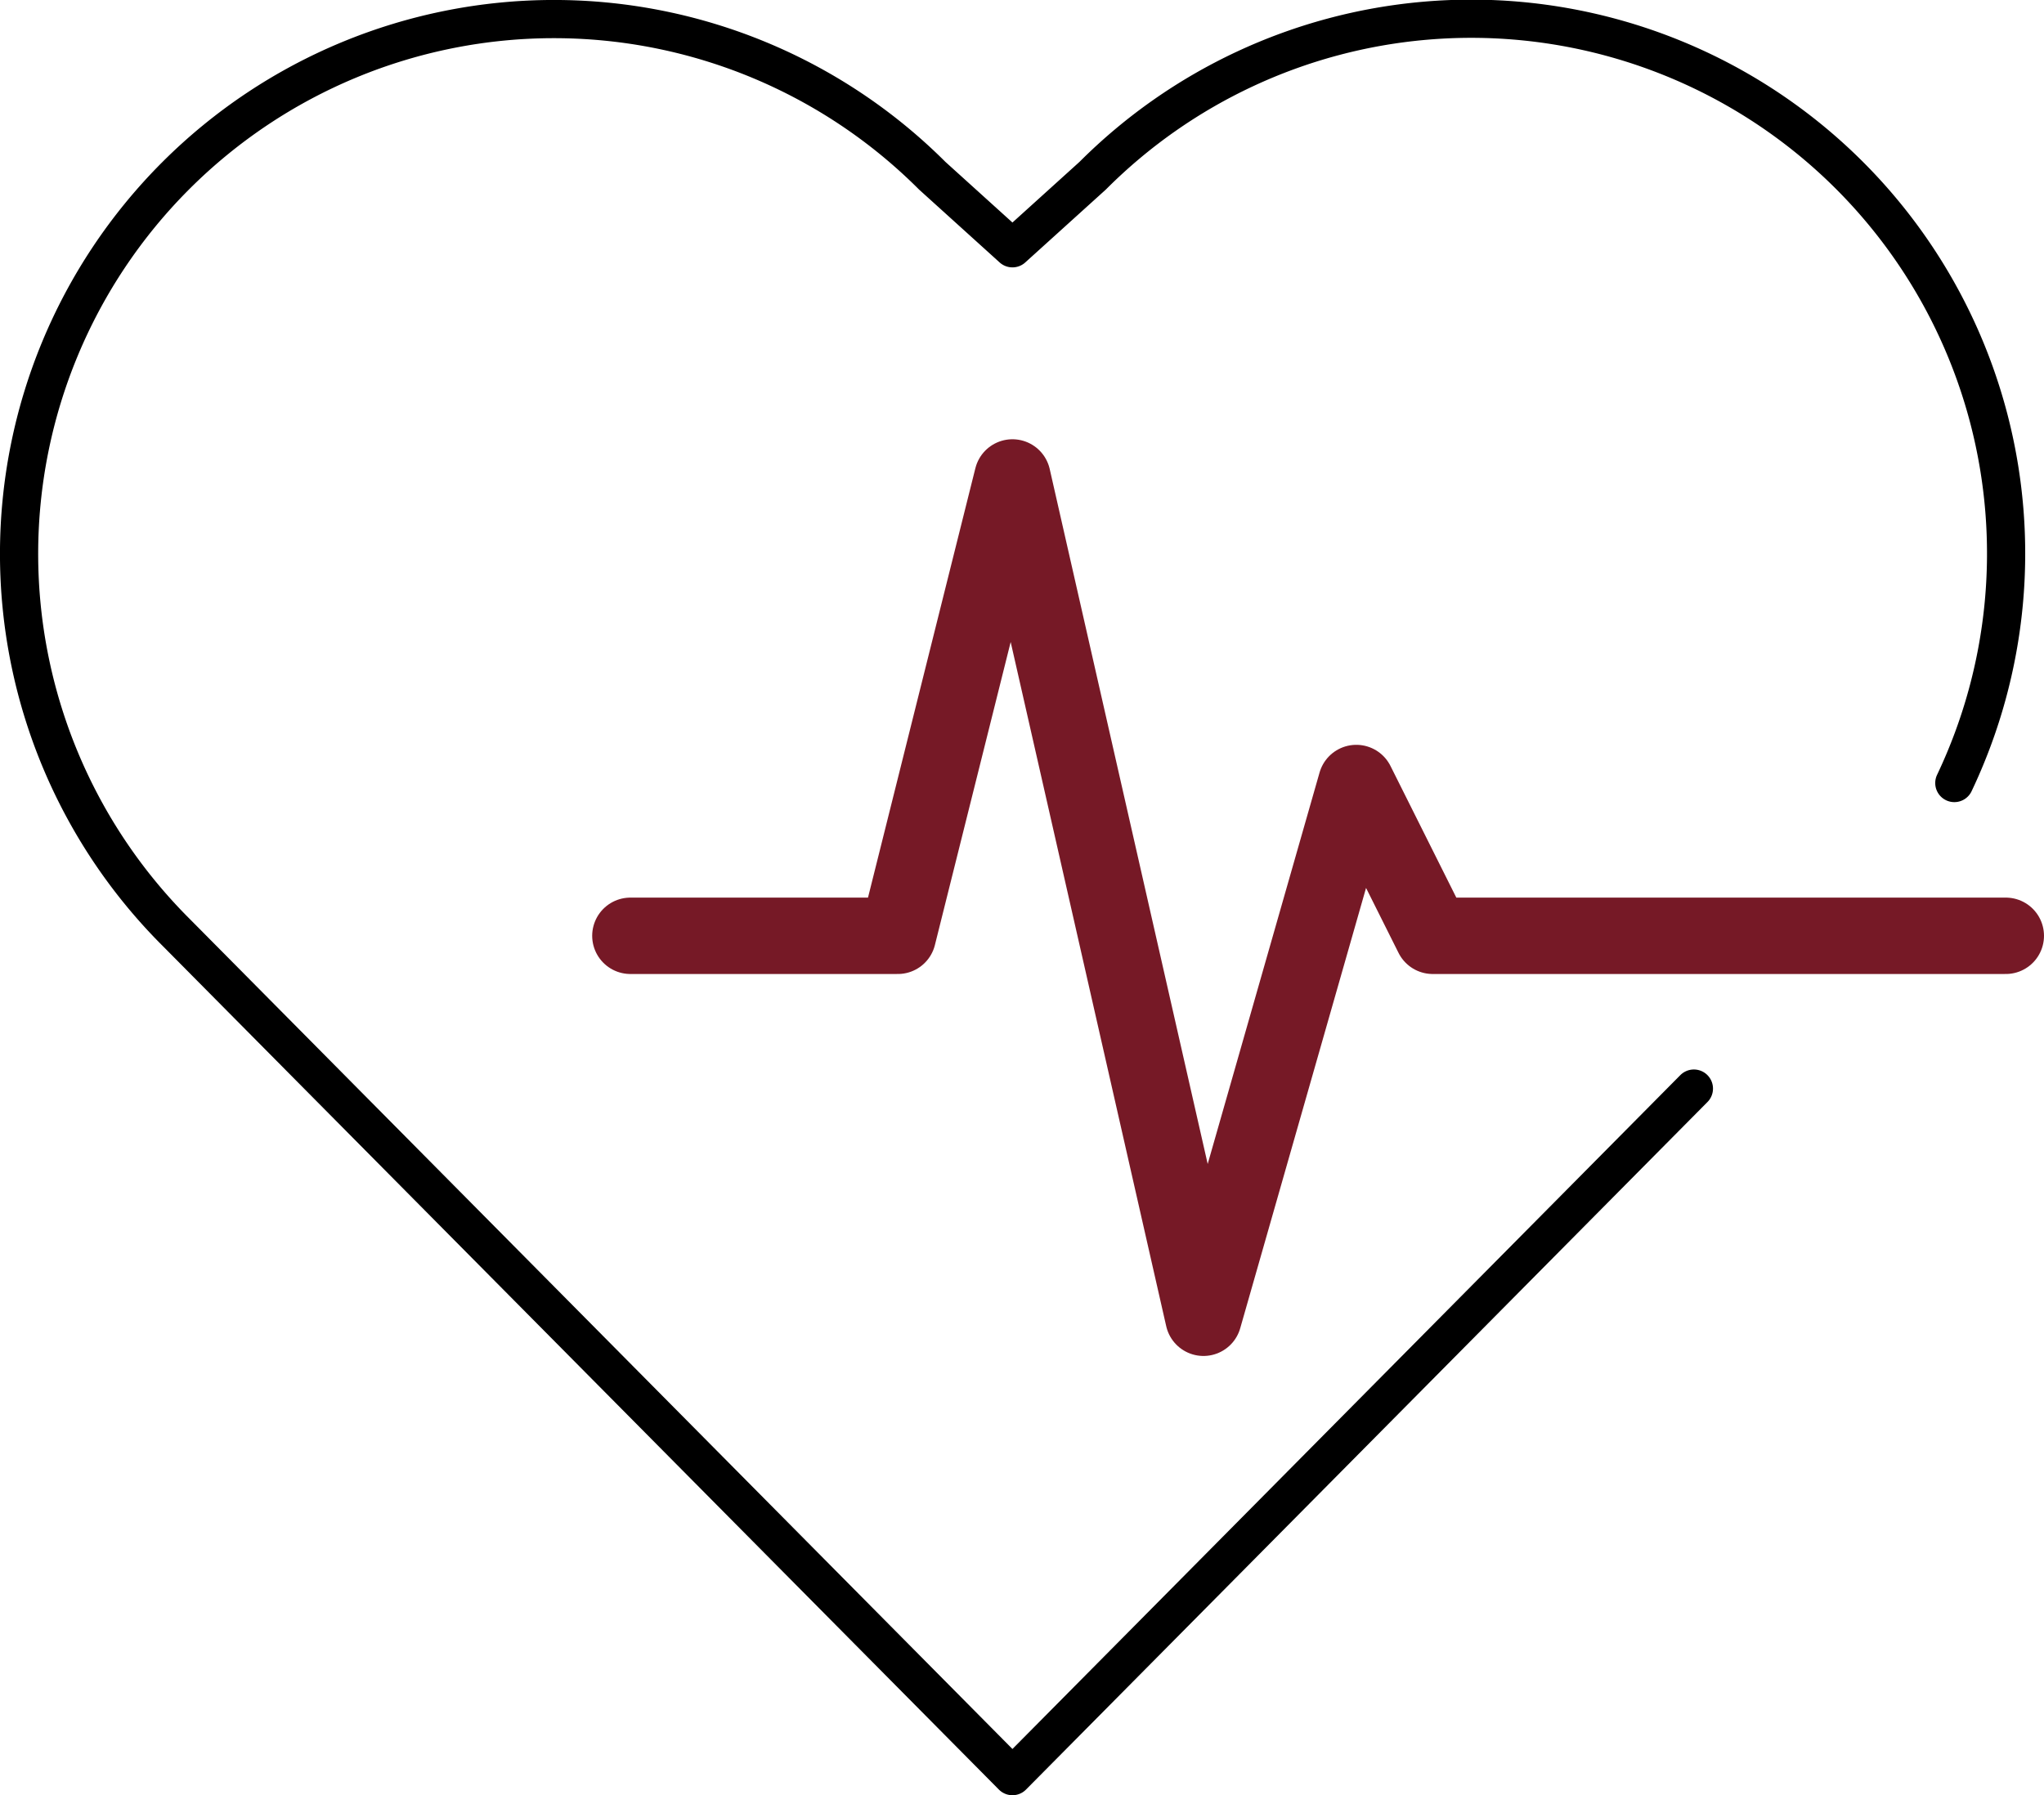
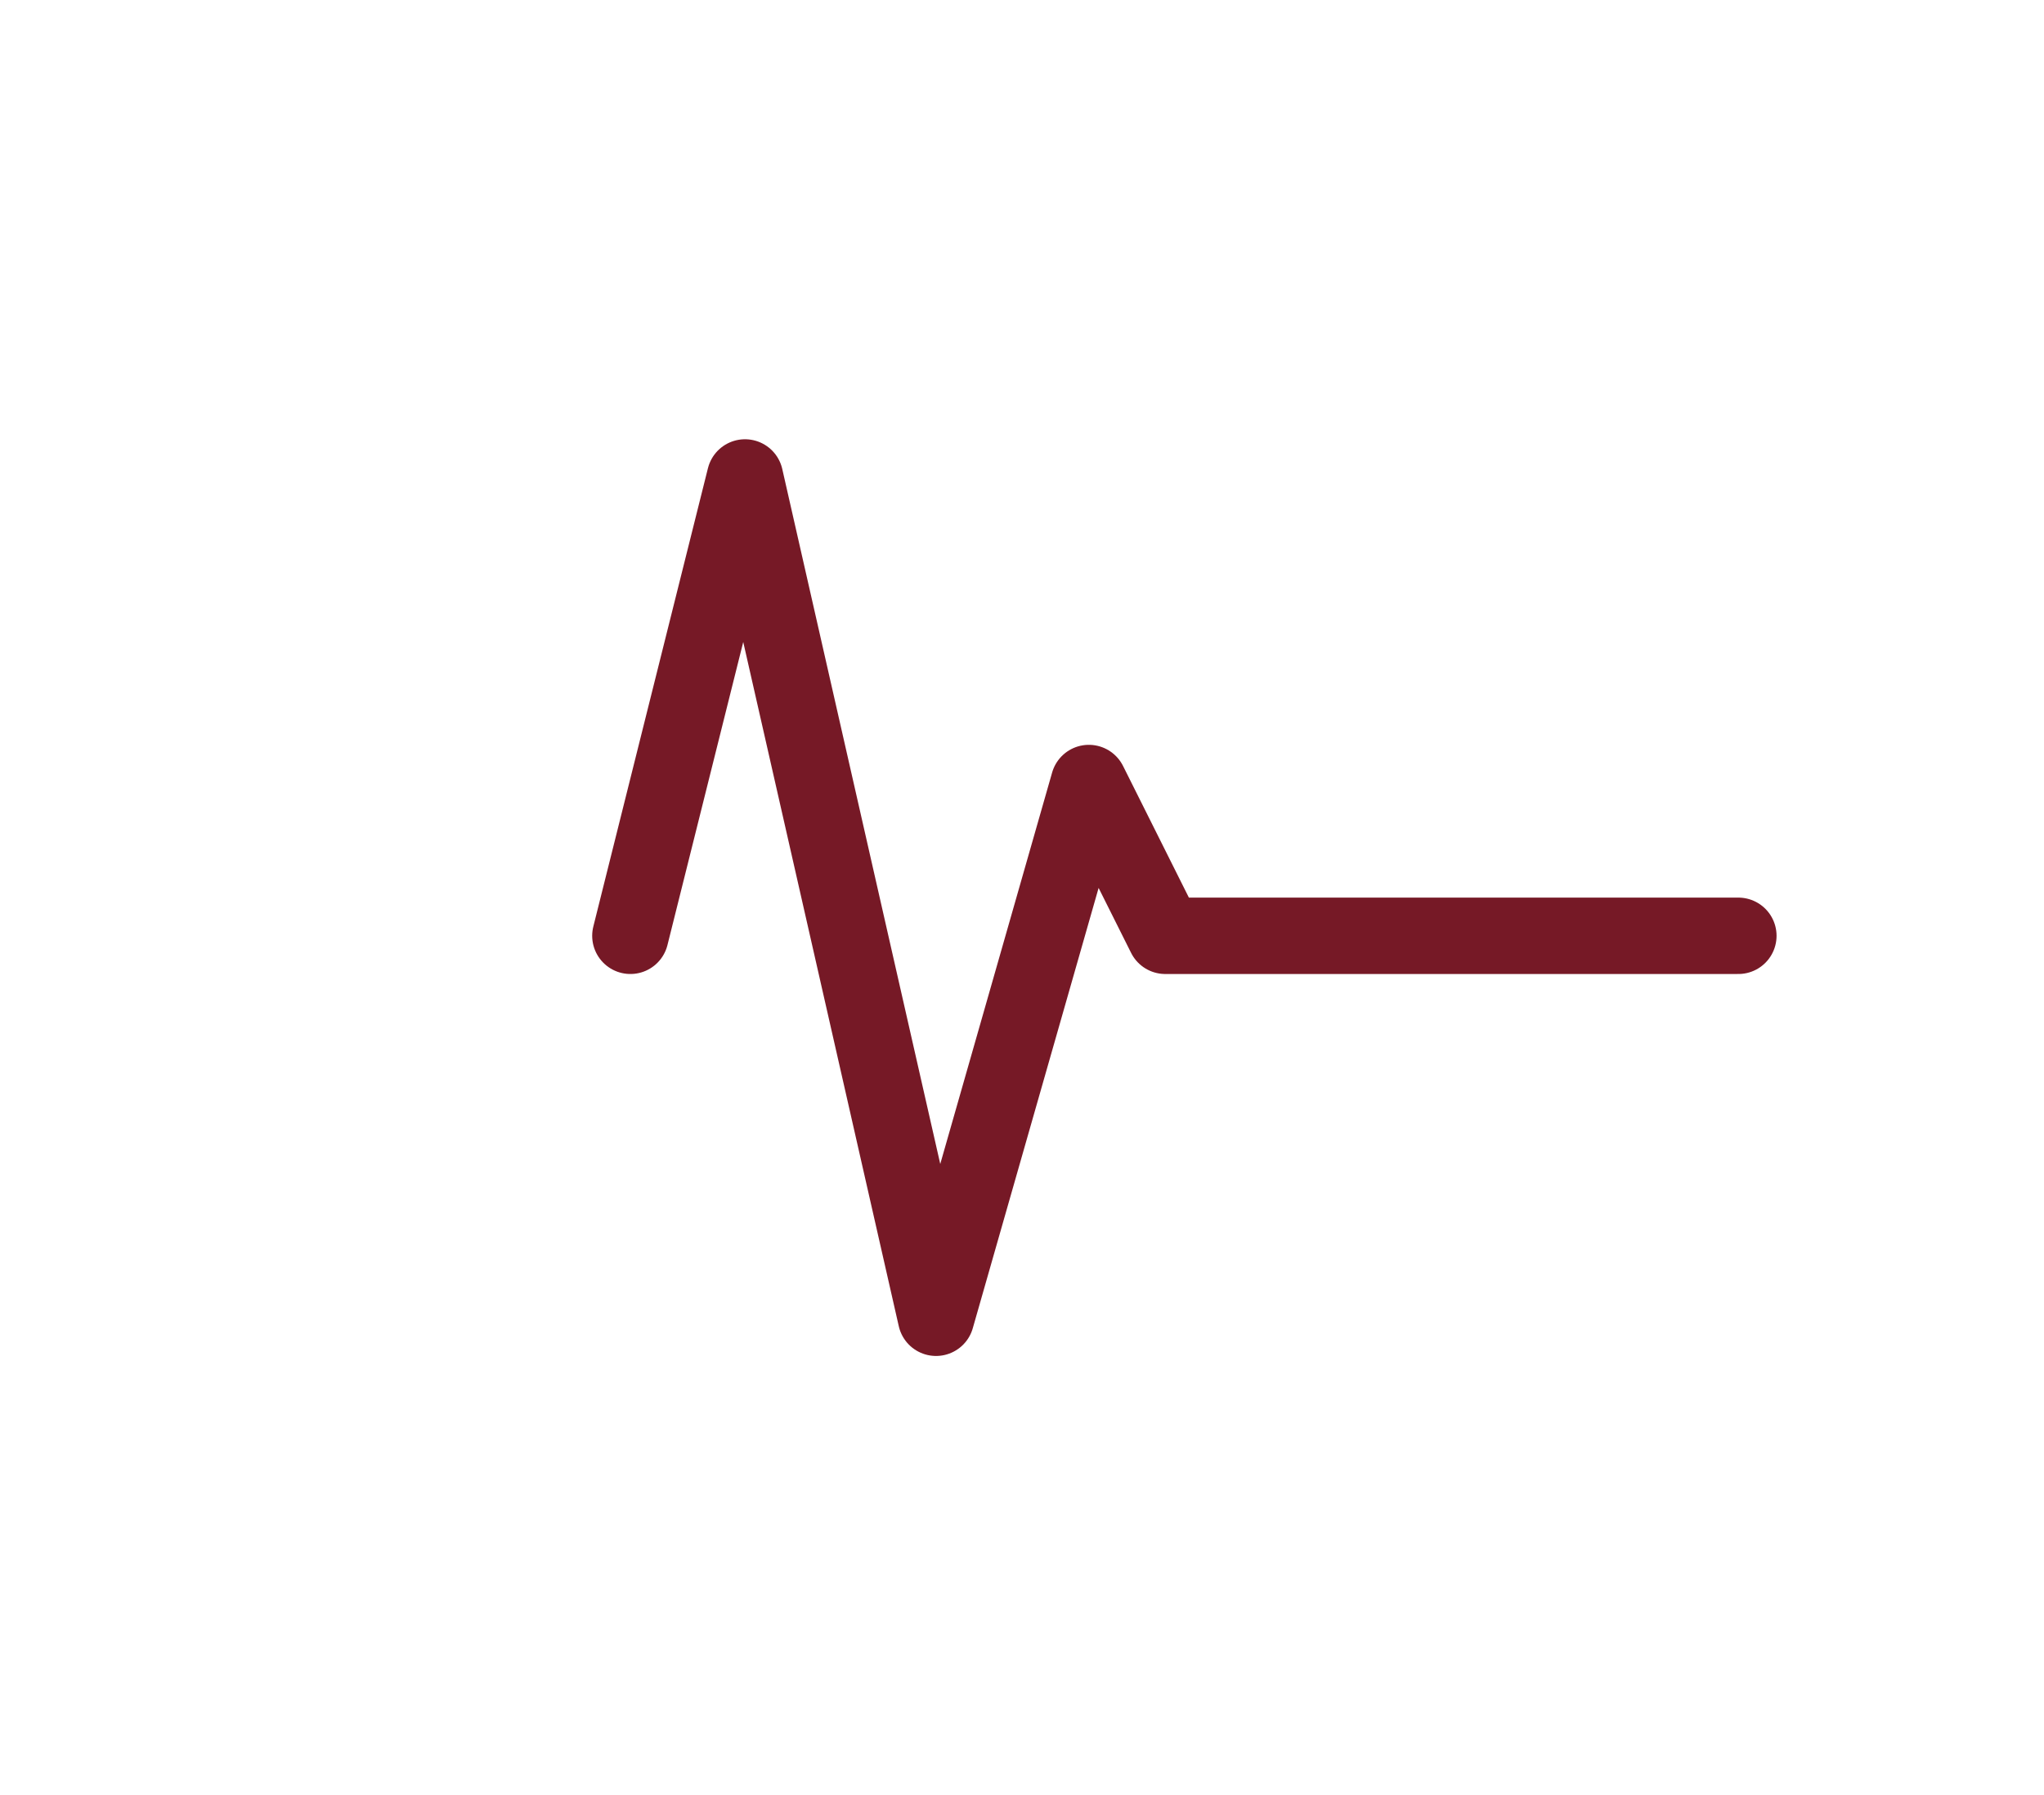
<svg xmlns="http://www.w3.org/2000/svg" width="53.5" height="47" viewBox="0 0 53.5 47">
  <defs>
    <style>
      .cls-1, .cls-2 {
        fill: none;
        stroke-linecap: round;
        stroke-linejoin: round;
      }

      .cls-1 {
        stroke: #761926;
        stroke-width: 2px;
      }

      .cls-2 {
        stroke: #000;
      }
    </style>
  </defs>
  <g id="gen-heart-rate" transform="translate(-750.5 -214.5)">
-     <path id="Path_527" data-name="Path 527" class="cls-1" d="M767,239h7l3-12,5,22,4-14,2,4h15" />
-     <path id="Path_528" data-name="Path 528" class="cls-2" d="M801.653,235A14,14,0,0,0,779.1,219.1L777,221l-2.1-1.9a14,14,0,1,0-19.8,19.8L777,261l17.836-18" />
+     <path id="Path_527" data-name="Path 527" class="cls-1" d="M767,239l3-12,5,22,4-14,2,4h15" />
  </g>
</svg>